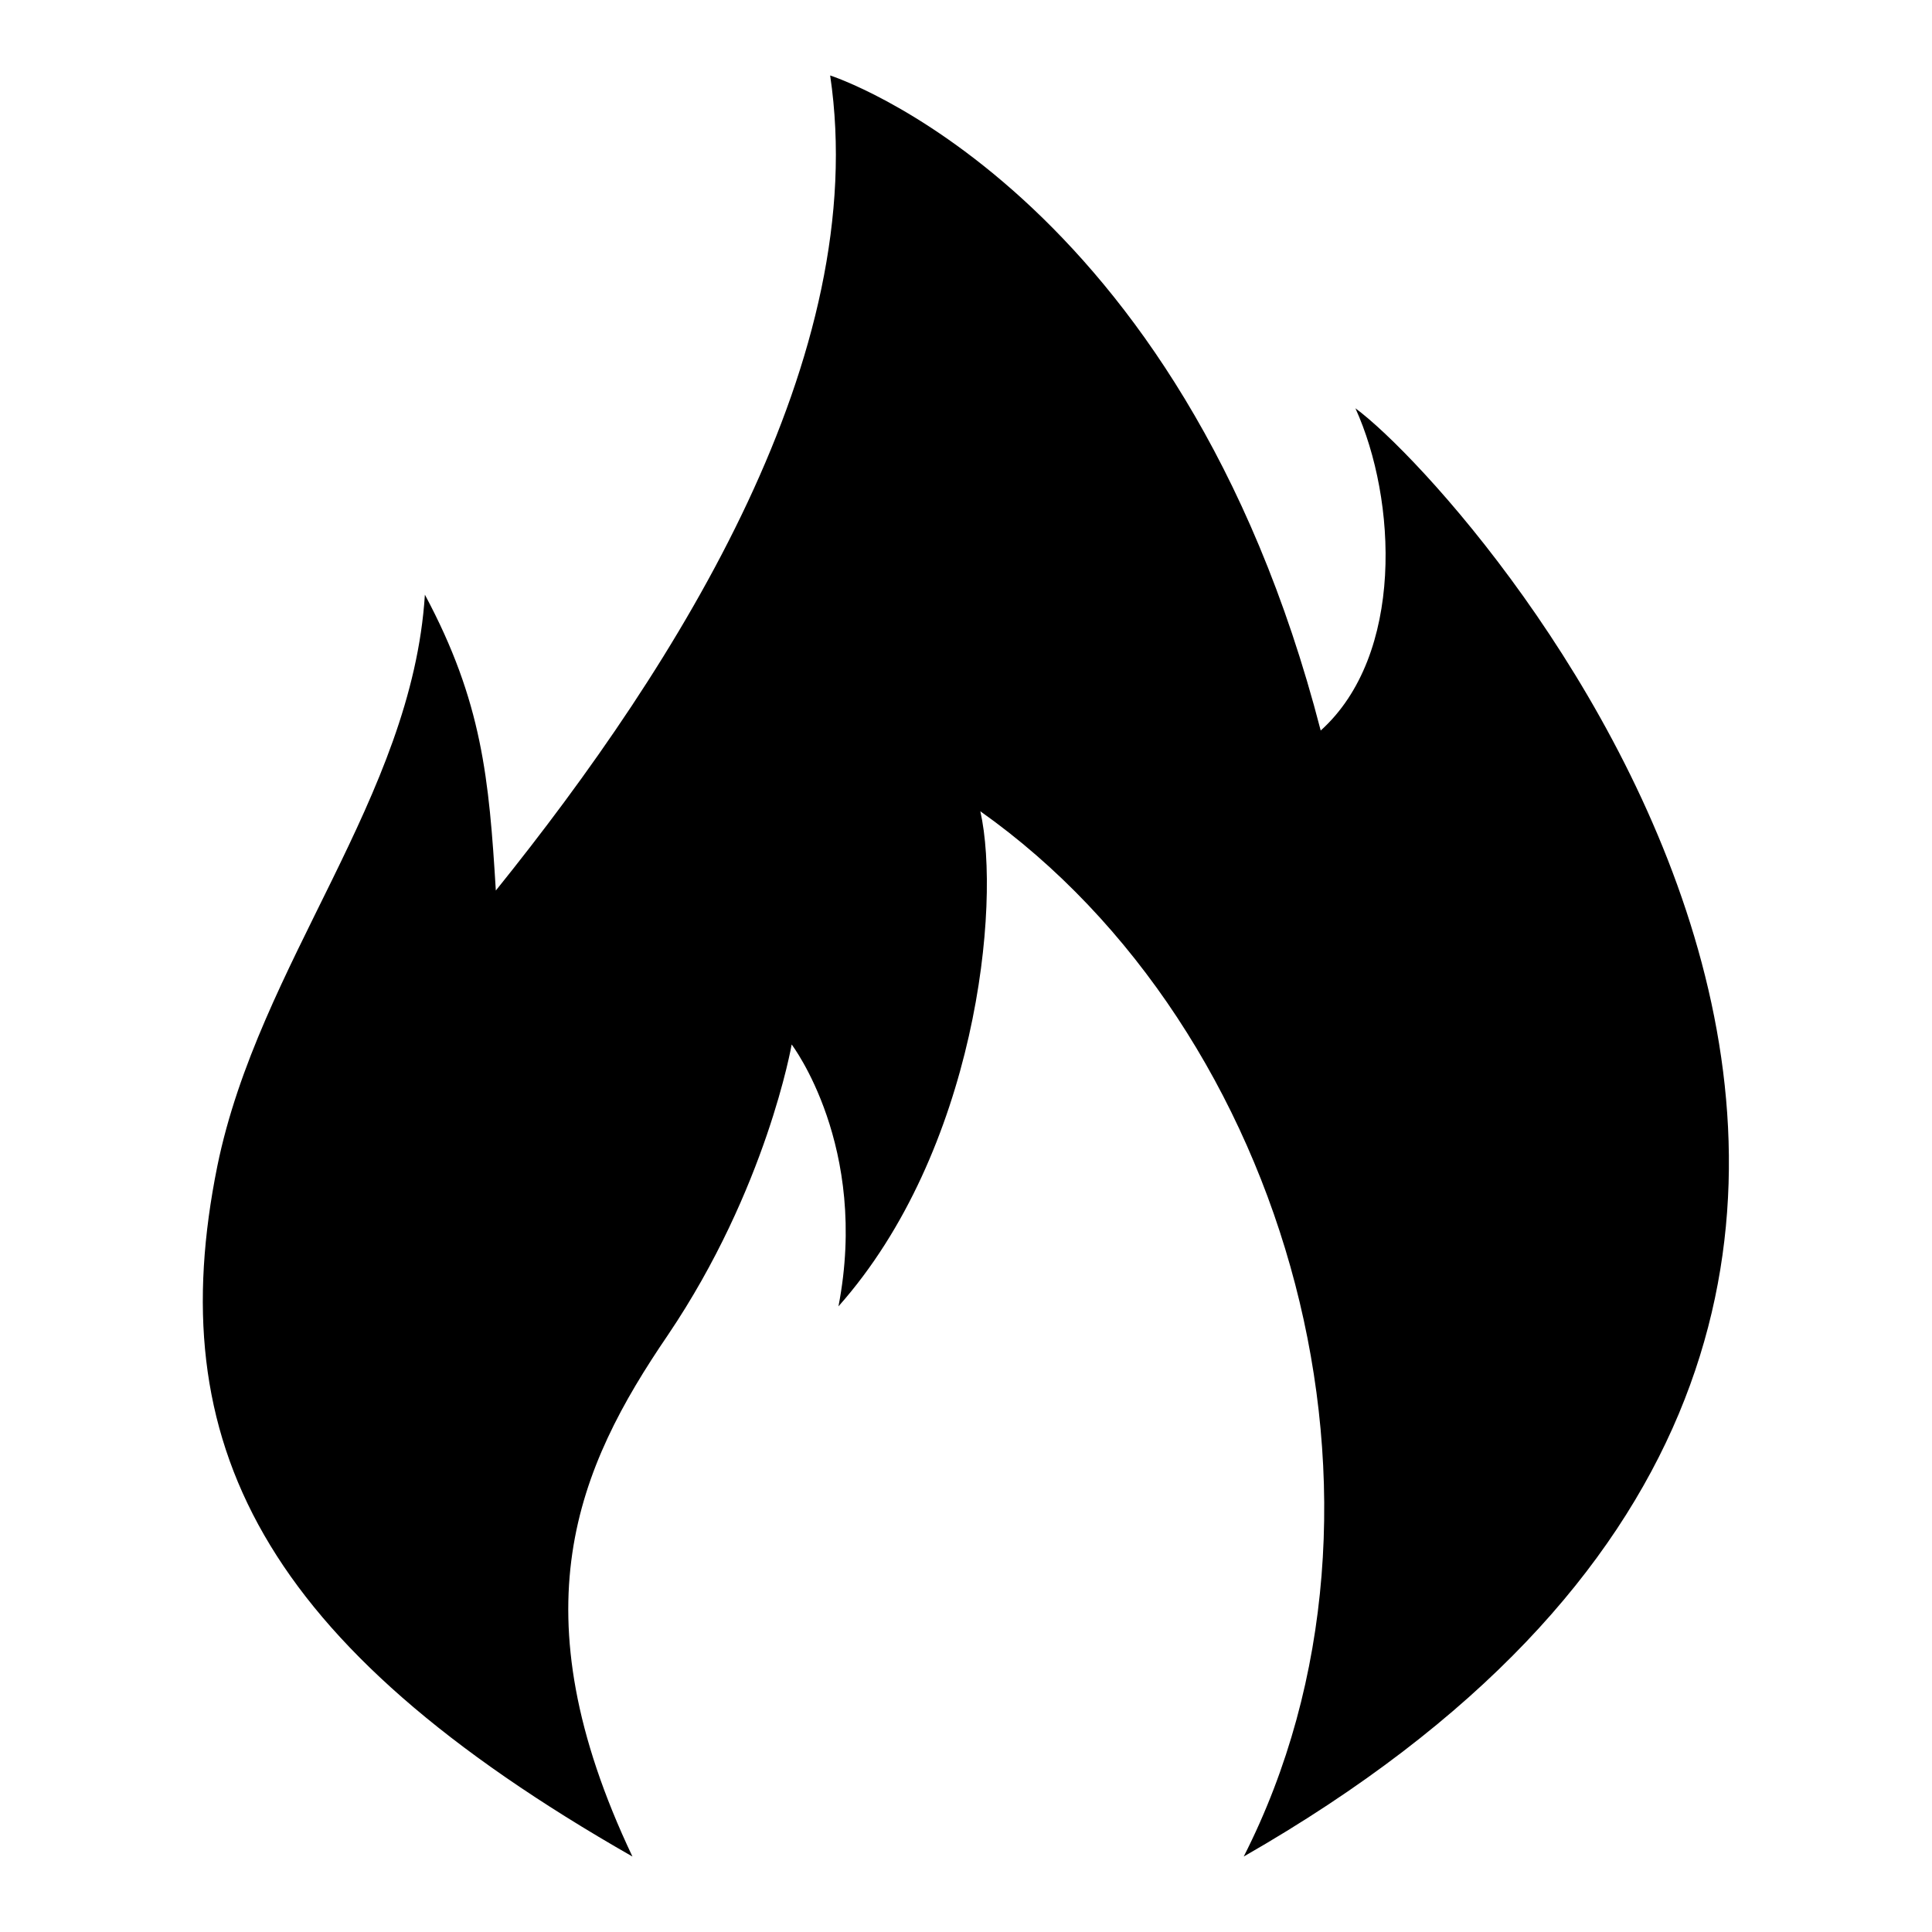
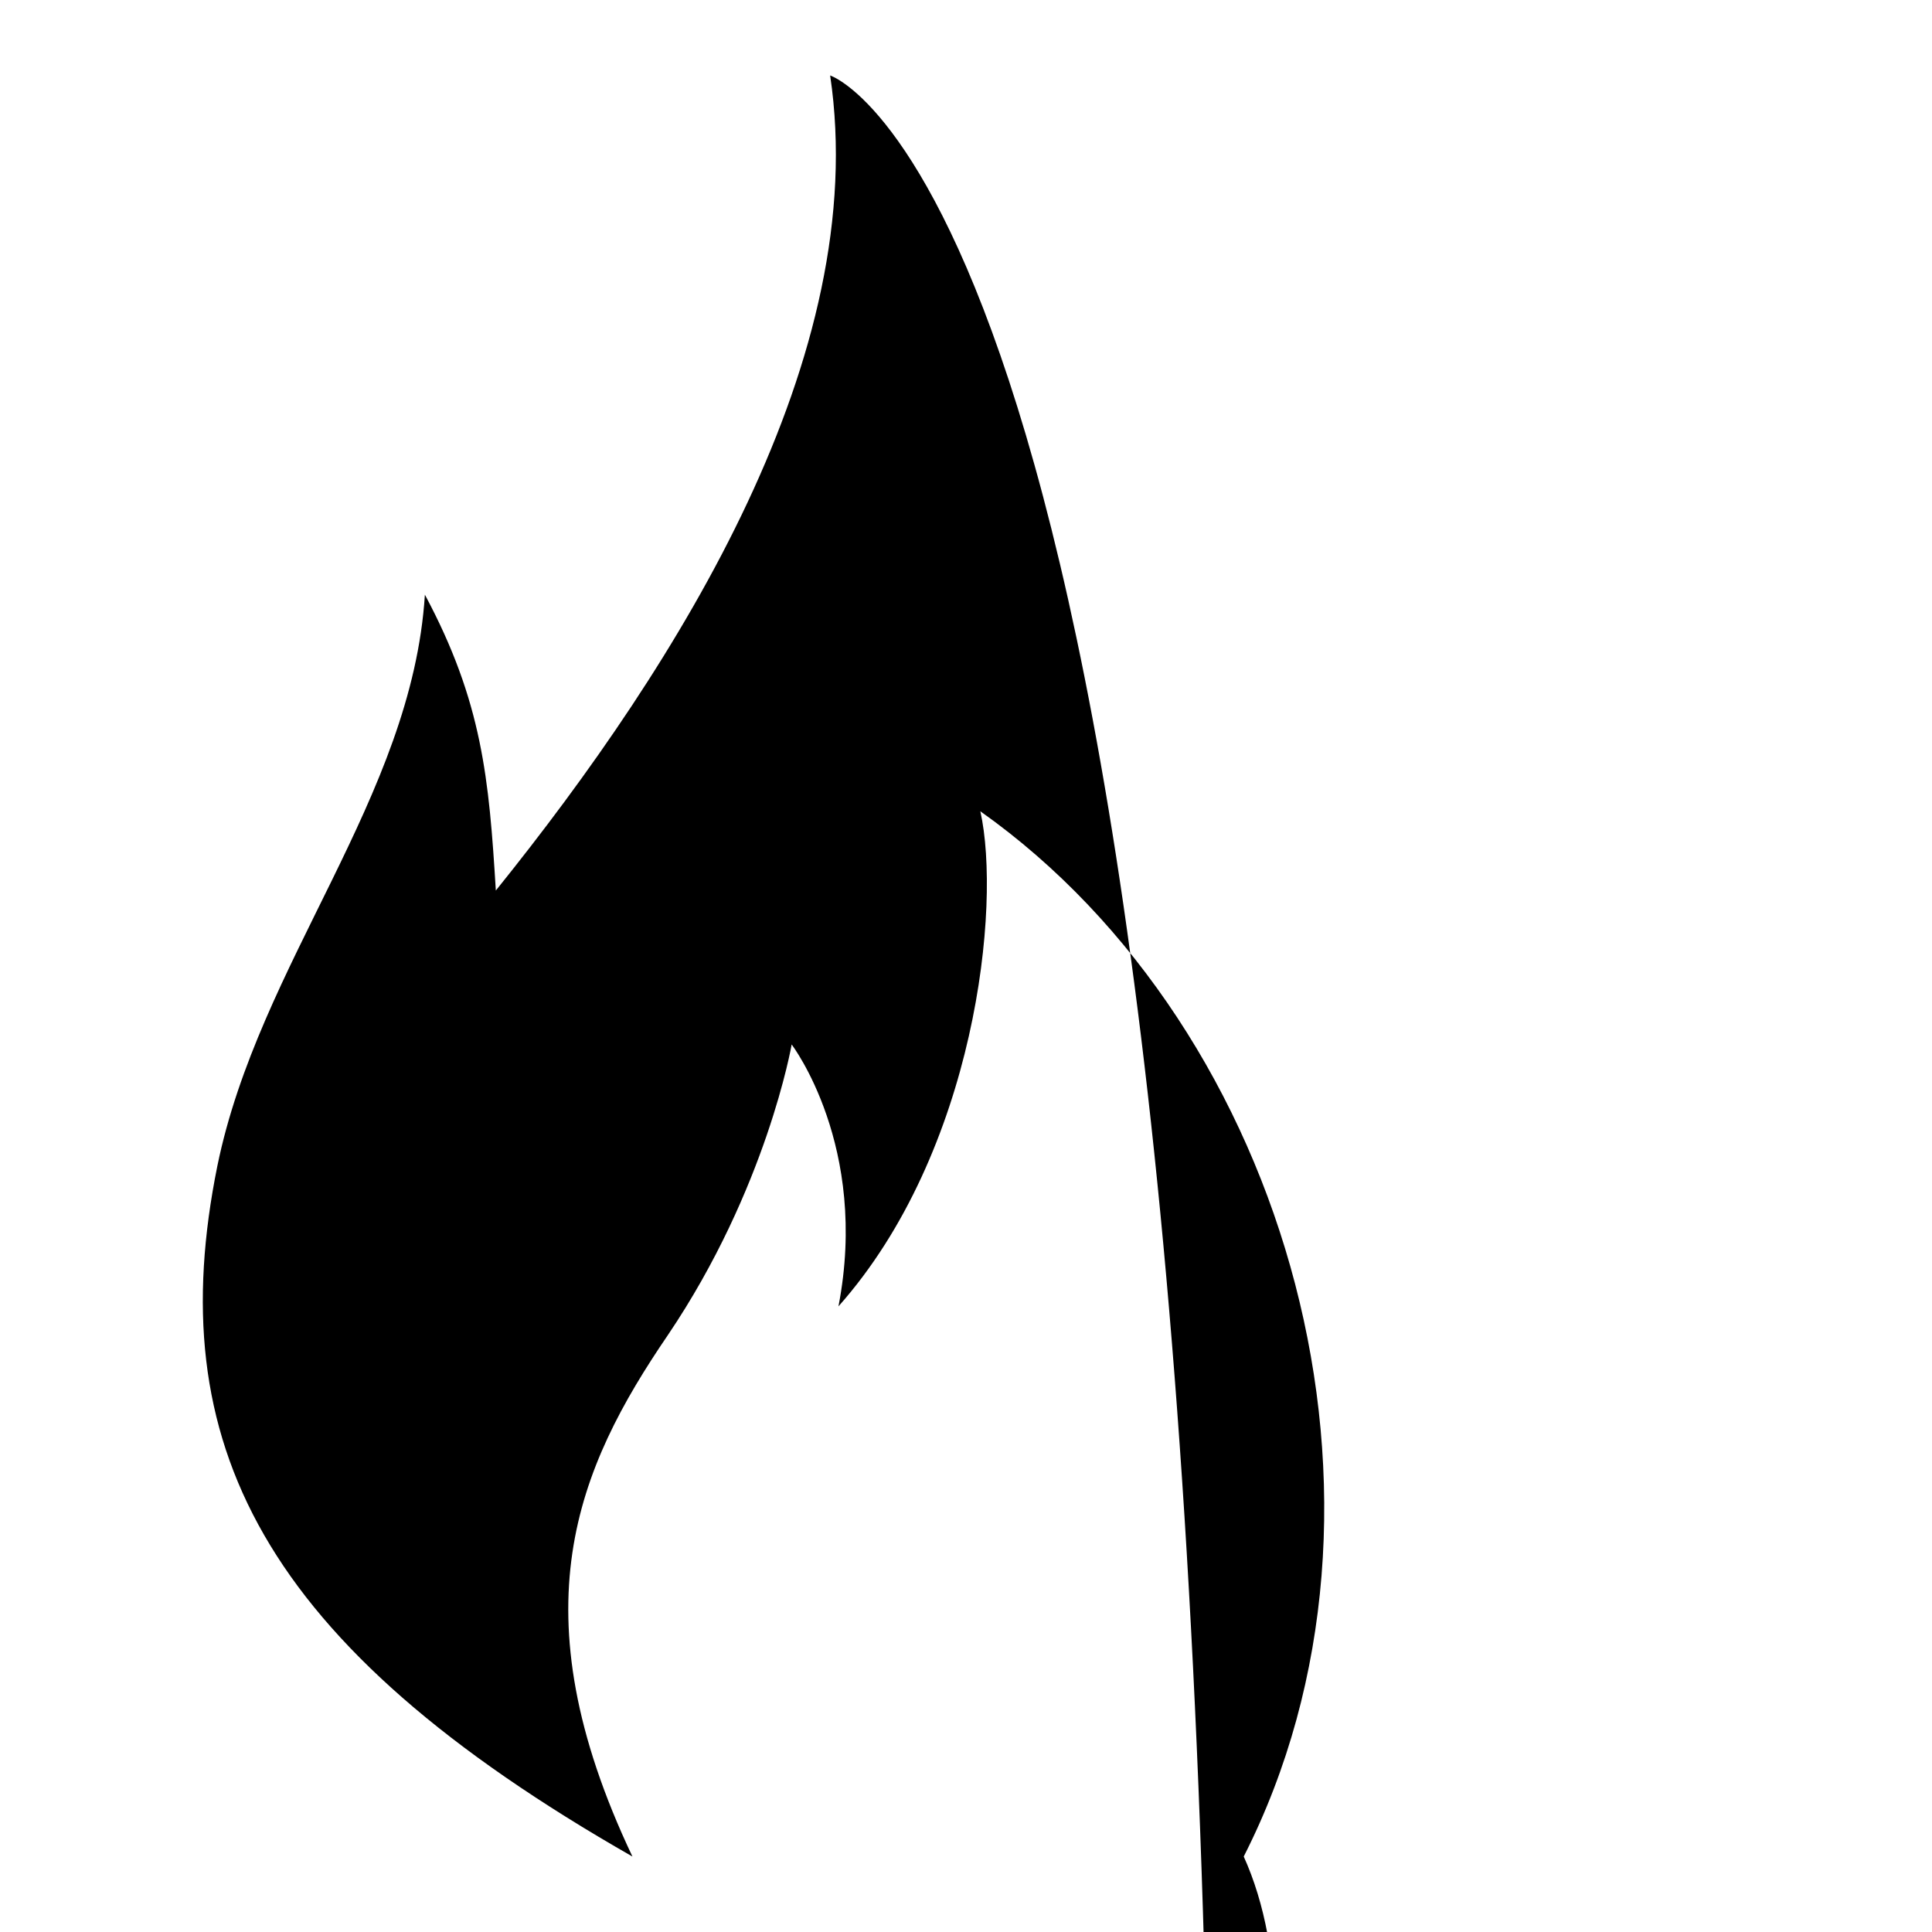
<svg xmlns="http://www.w3.org/2000/svg" version="1.1" x="0px" y="0px" viewBox="0 0 256 256" enable-background="new 0 0 256 256" xml:space="preserve">
  <g>
-     <path fill="#000000" d="M83.8,246c-15.5-32.7-7.3-51.5,4.7-69.1c13.1-19.4,16.4-38.5,16.4-38.5s10.3,13.5,6.2,34.7 c18.2-20.5,21.6-53.1,18.8-65.6c41,29,58.6,91.9,34.9,138.5c125.7-72,31.2-179.8,14.8-191.9c5.5,12.1,6.5,32.7-4.6,42.7 C156.4,24.8,110,10,110,10c5.5,37.1-19.9,77.7-44.3,108c-0.9-14.8-1.8-25-9.4-39.2c-1.7,26.9-22,48.8-27.5,75.7 C21.4,191.1,34.4,217.8,83.8,246L83.8,246z" />
+     <path fill="#000000" d="M83.8,246c-15.5-32.7-7.3-51.5,4.7-69.1c13.1-19.4,16.4-38.5,16.4-38.5s10.3,13.5,6.2,34.7 c18.2-20.5,21.6-53.1,18.8-65.6c41,29,58.6,91.9,34.9,138.5c5.5,12.1,6.5,32.7-4.6,42.7 C156.4,24.8,110,10,110,10c5.5,37.1-19.9,77.7-44.3,108c-0.9-14.8-1.8-25-9.4-39.2c-1.7,26.9-22,48.8-27.5,75.7 C21.4,191.1,34.4,217.8,83.8,246L83.8,246z" />
  </g>
</svg>